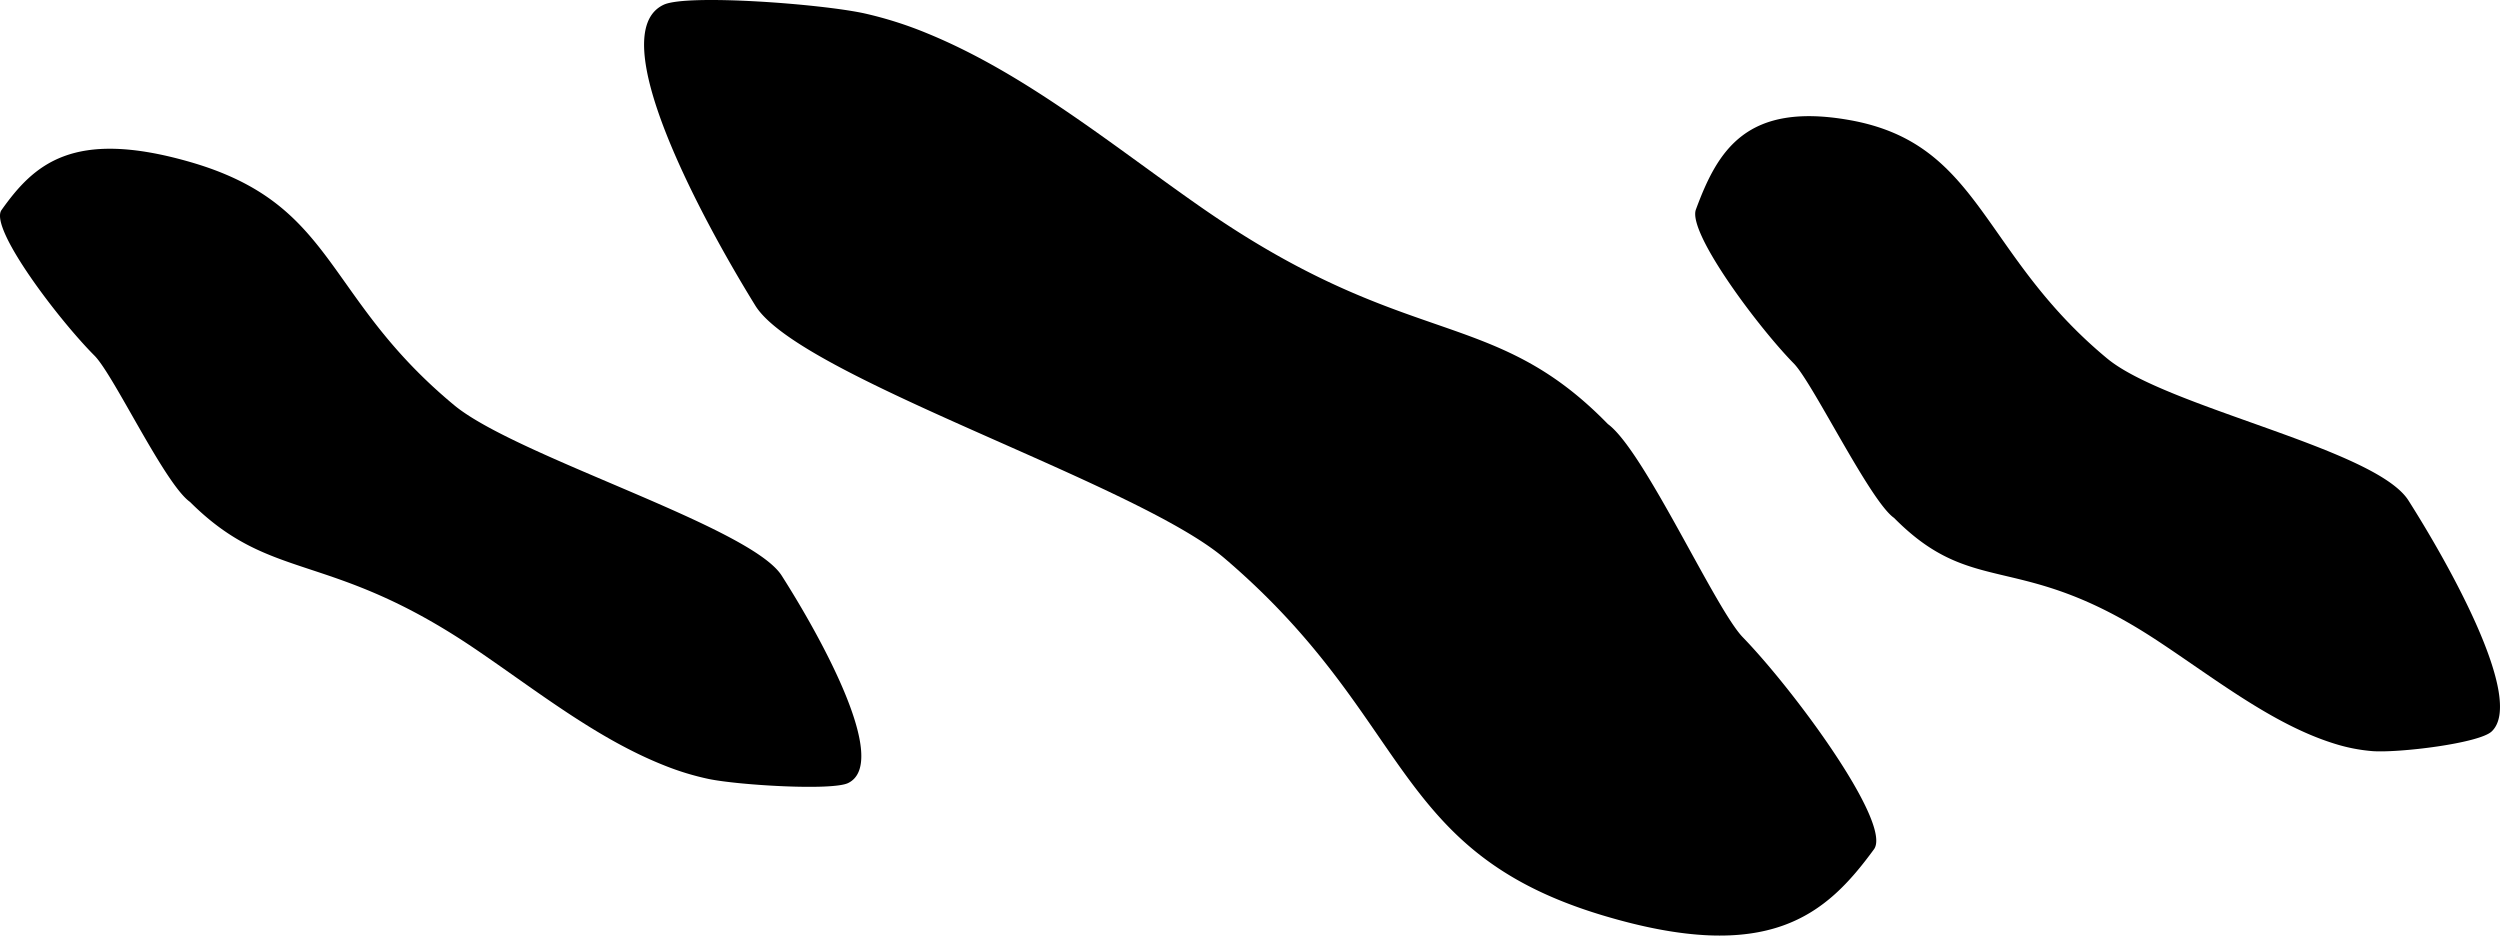
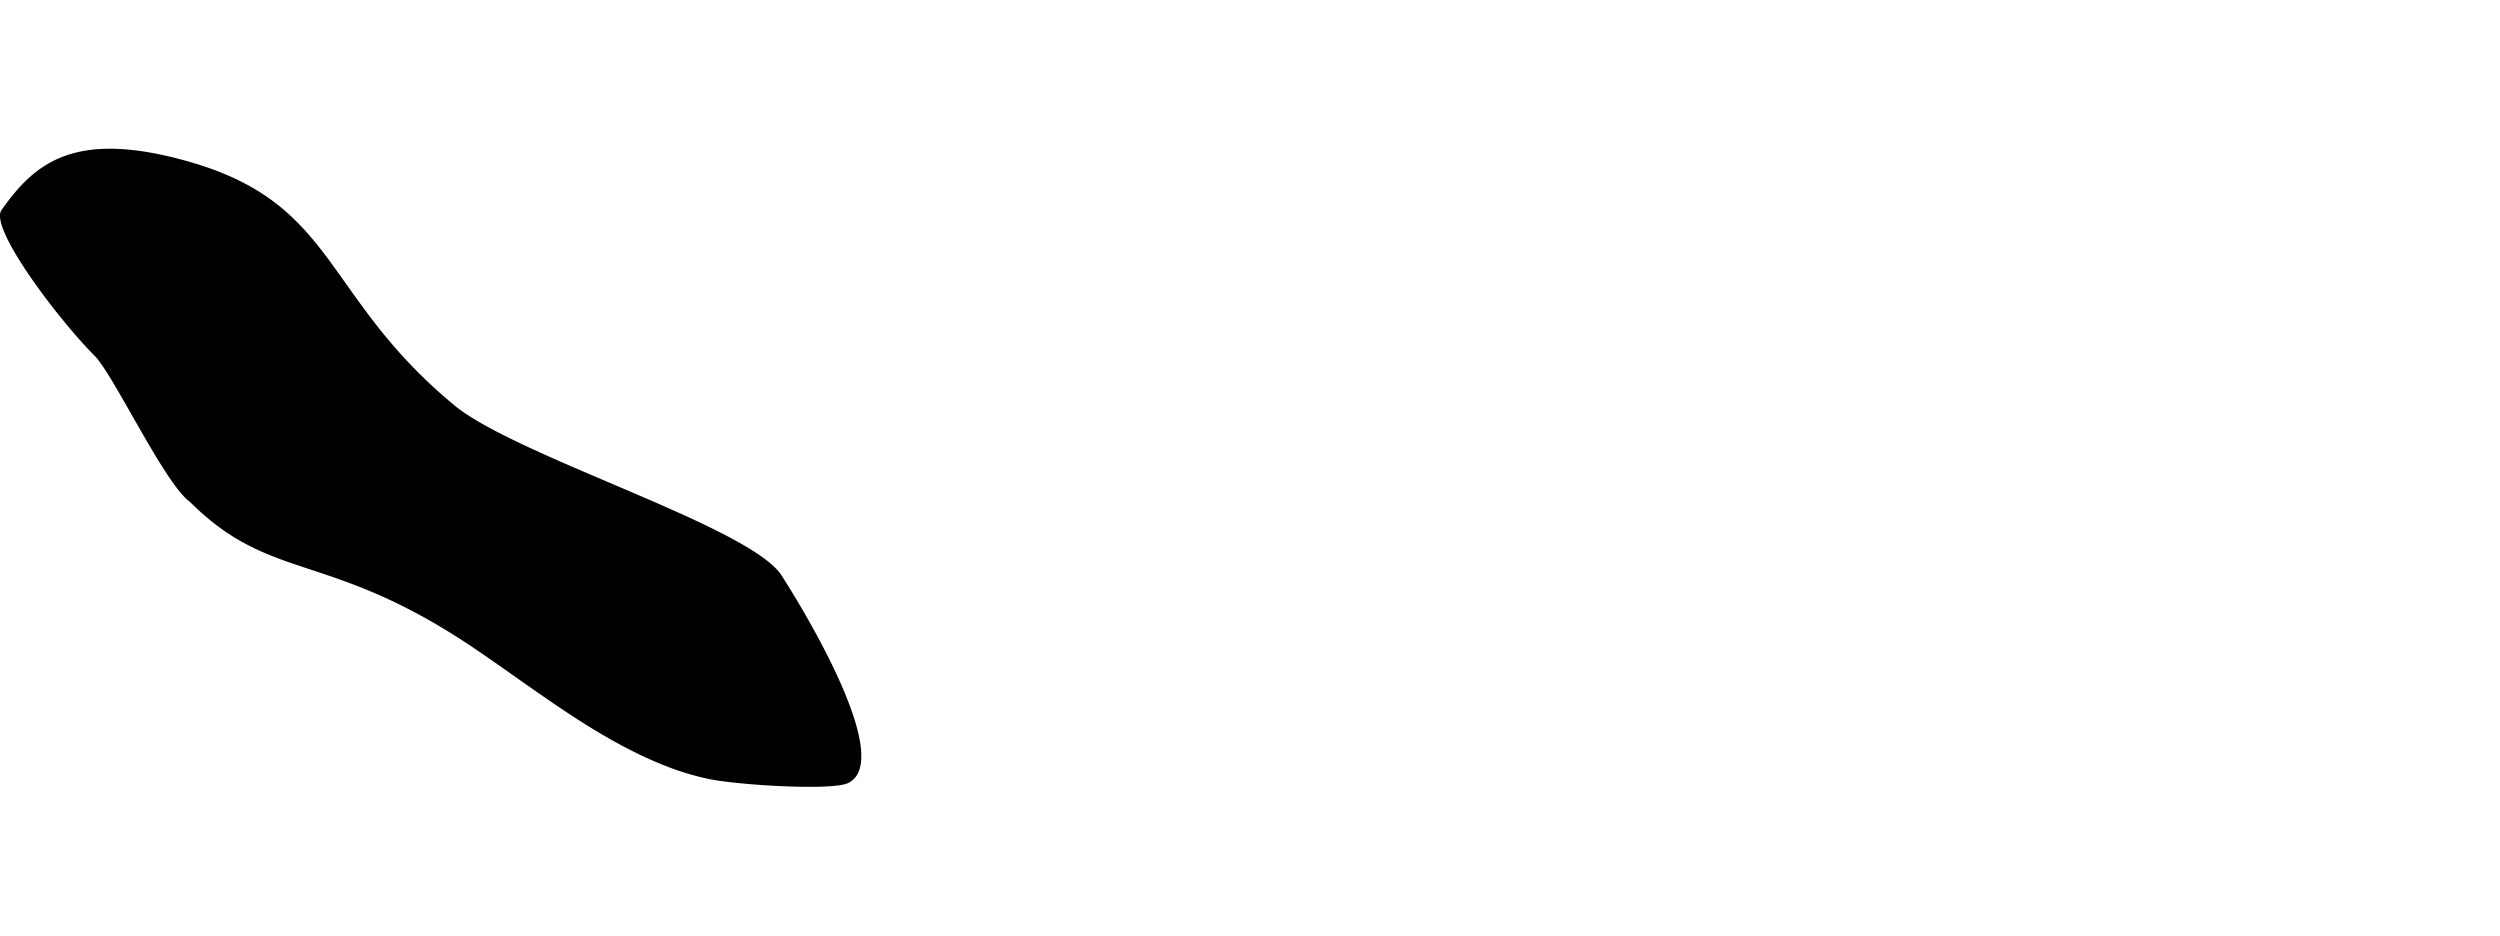
<svg xmlns="http://www.w3.org/2000/svg" viewBox="0 0 310.174 116.077" height="116.077" width="310.174" data-name="Layer 1" id="Layer_1">
  <g data-name="Group 181" id="Group_181">
-     <path transform="translate(-493.109 -388.715)" d="M600.385,390.382a47.874,47.874,0,0,1,7.807,2.489c12.108,4.968,22.813,13.783,33.695,21.391,25.932,18.127,36.277,12.249,50.71,27.066,4.489,3.275,13.332,22.933,16.737,26.447,6.4,6.606,18.585,23.153,16.277,26.311-5.923,8.1-12.977,14.414-33.68,8.191-26.437-7.949-23.539-24.376-46.9-44.3-10.938-9.33-52.724-22.479-58.208-31.346-6.816-11.033-19-33.72-11.381-37.323C578.306,387.949,594.987,389.193,600.385,390.382Z" data-name="Path 2" id="Path_2" />
-   </g>
+     </g>
  <g data-name="Group 182" id="Group_182">
    <path transform="translate(-493.109 -388.715)" d="M581.054,485.366a33.2,33.2,0,0,1-5.431-1.647c-8.436-3.321-15.937-9.321-23.549-14.483-18.14-12.3-25.247-8.126-35.39-18.245-3.141-2.224-9.46-15.752-11.853-18.152-4.5-4.513-13.1-15.853-11.534-18.063,4.023-5.668,8.846-10.112,23.247-6.006,18.389,5.245,16.544,16.651,32.921,30.221,7.667,6.353,36.739,15.048,40.624,21.135,4.831,7.574,13.5,23.167,8.252,25.738C596.371,486.833,584.8,486.136,581.054,485.366Z" data-name="Path 2-2" id="Path_2-2" />
  </g>
  <g data-name="Group 182" id="Group_182-2">
-     <path transform="translate(-493.109 -388.715)" d="M787.436,481.906a21.467,21.467,0,0,1-4.846-.974c-7.624-2.408-14.793-8.112-21.949-12.816-17.053-11.209-22.585-5.084-32.535-15.144-2.965-2.051-10.087-16.767-12.436-19.155-4.416-4.49-13.206-16.247-12.151-19.107,2.709-7.334,6.258-13.375,19.073-11.095,16.364,2.915,16.247,16.579,31.958,29.582,7.356,6.089,33.278,11.168,37.372,17.607,5.09,8.014,14.479,24.734,10.331,28.659C800.7,480.941,790.735,482.151,787.436,481.906Z" data-name="Path 2-2" id="Path_2-2-2" />
-   </g>
+     </g>
</svg>